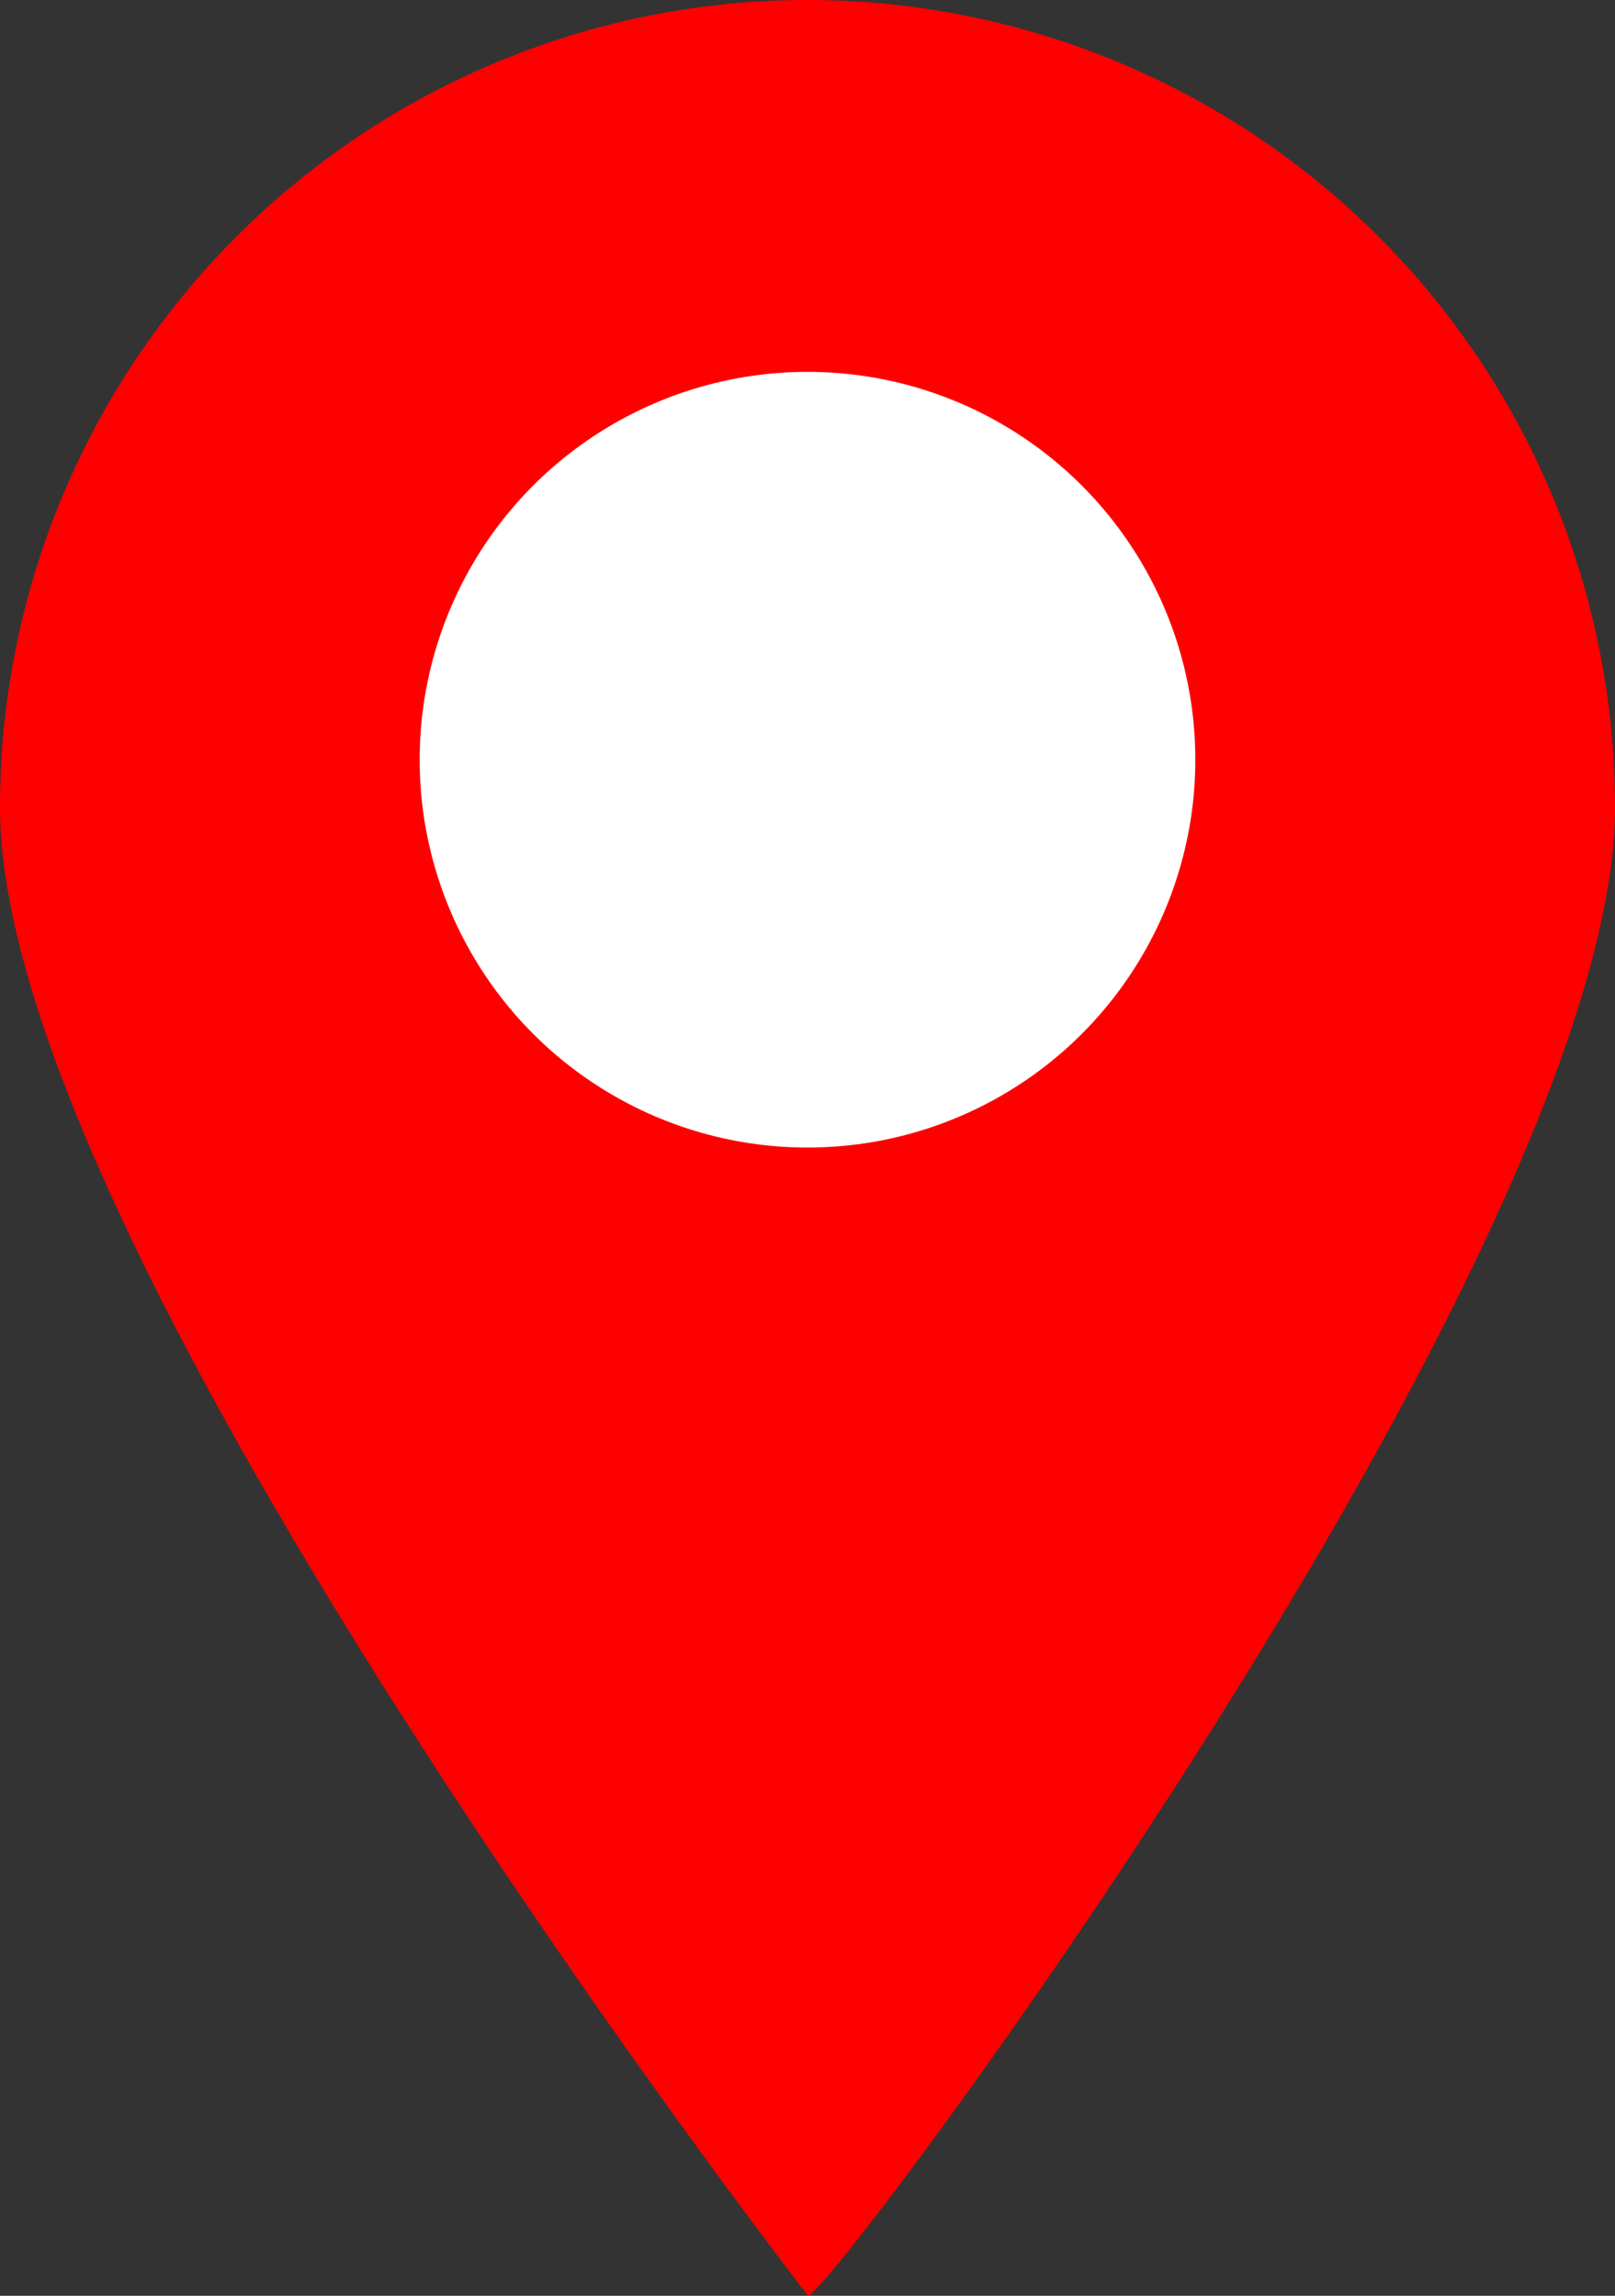
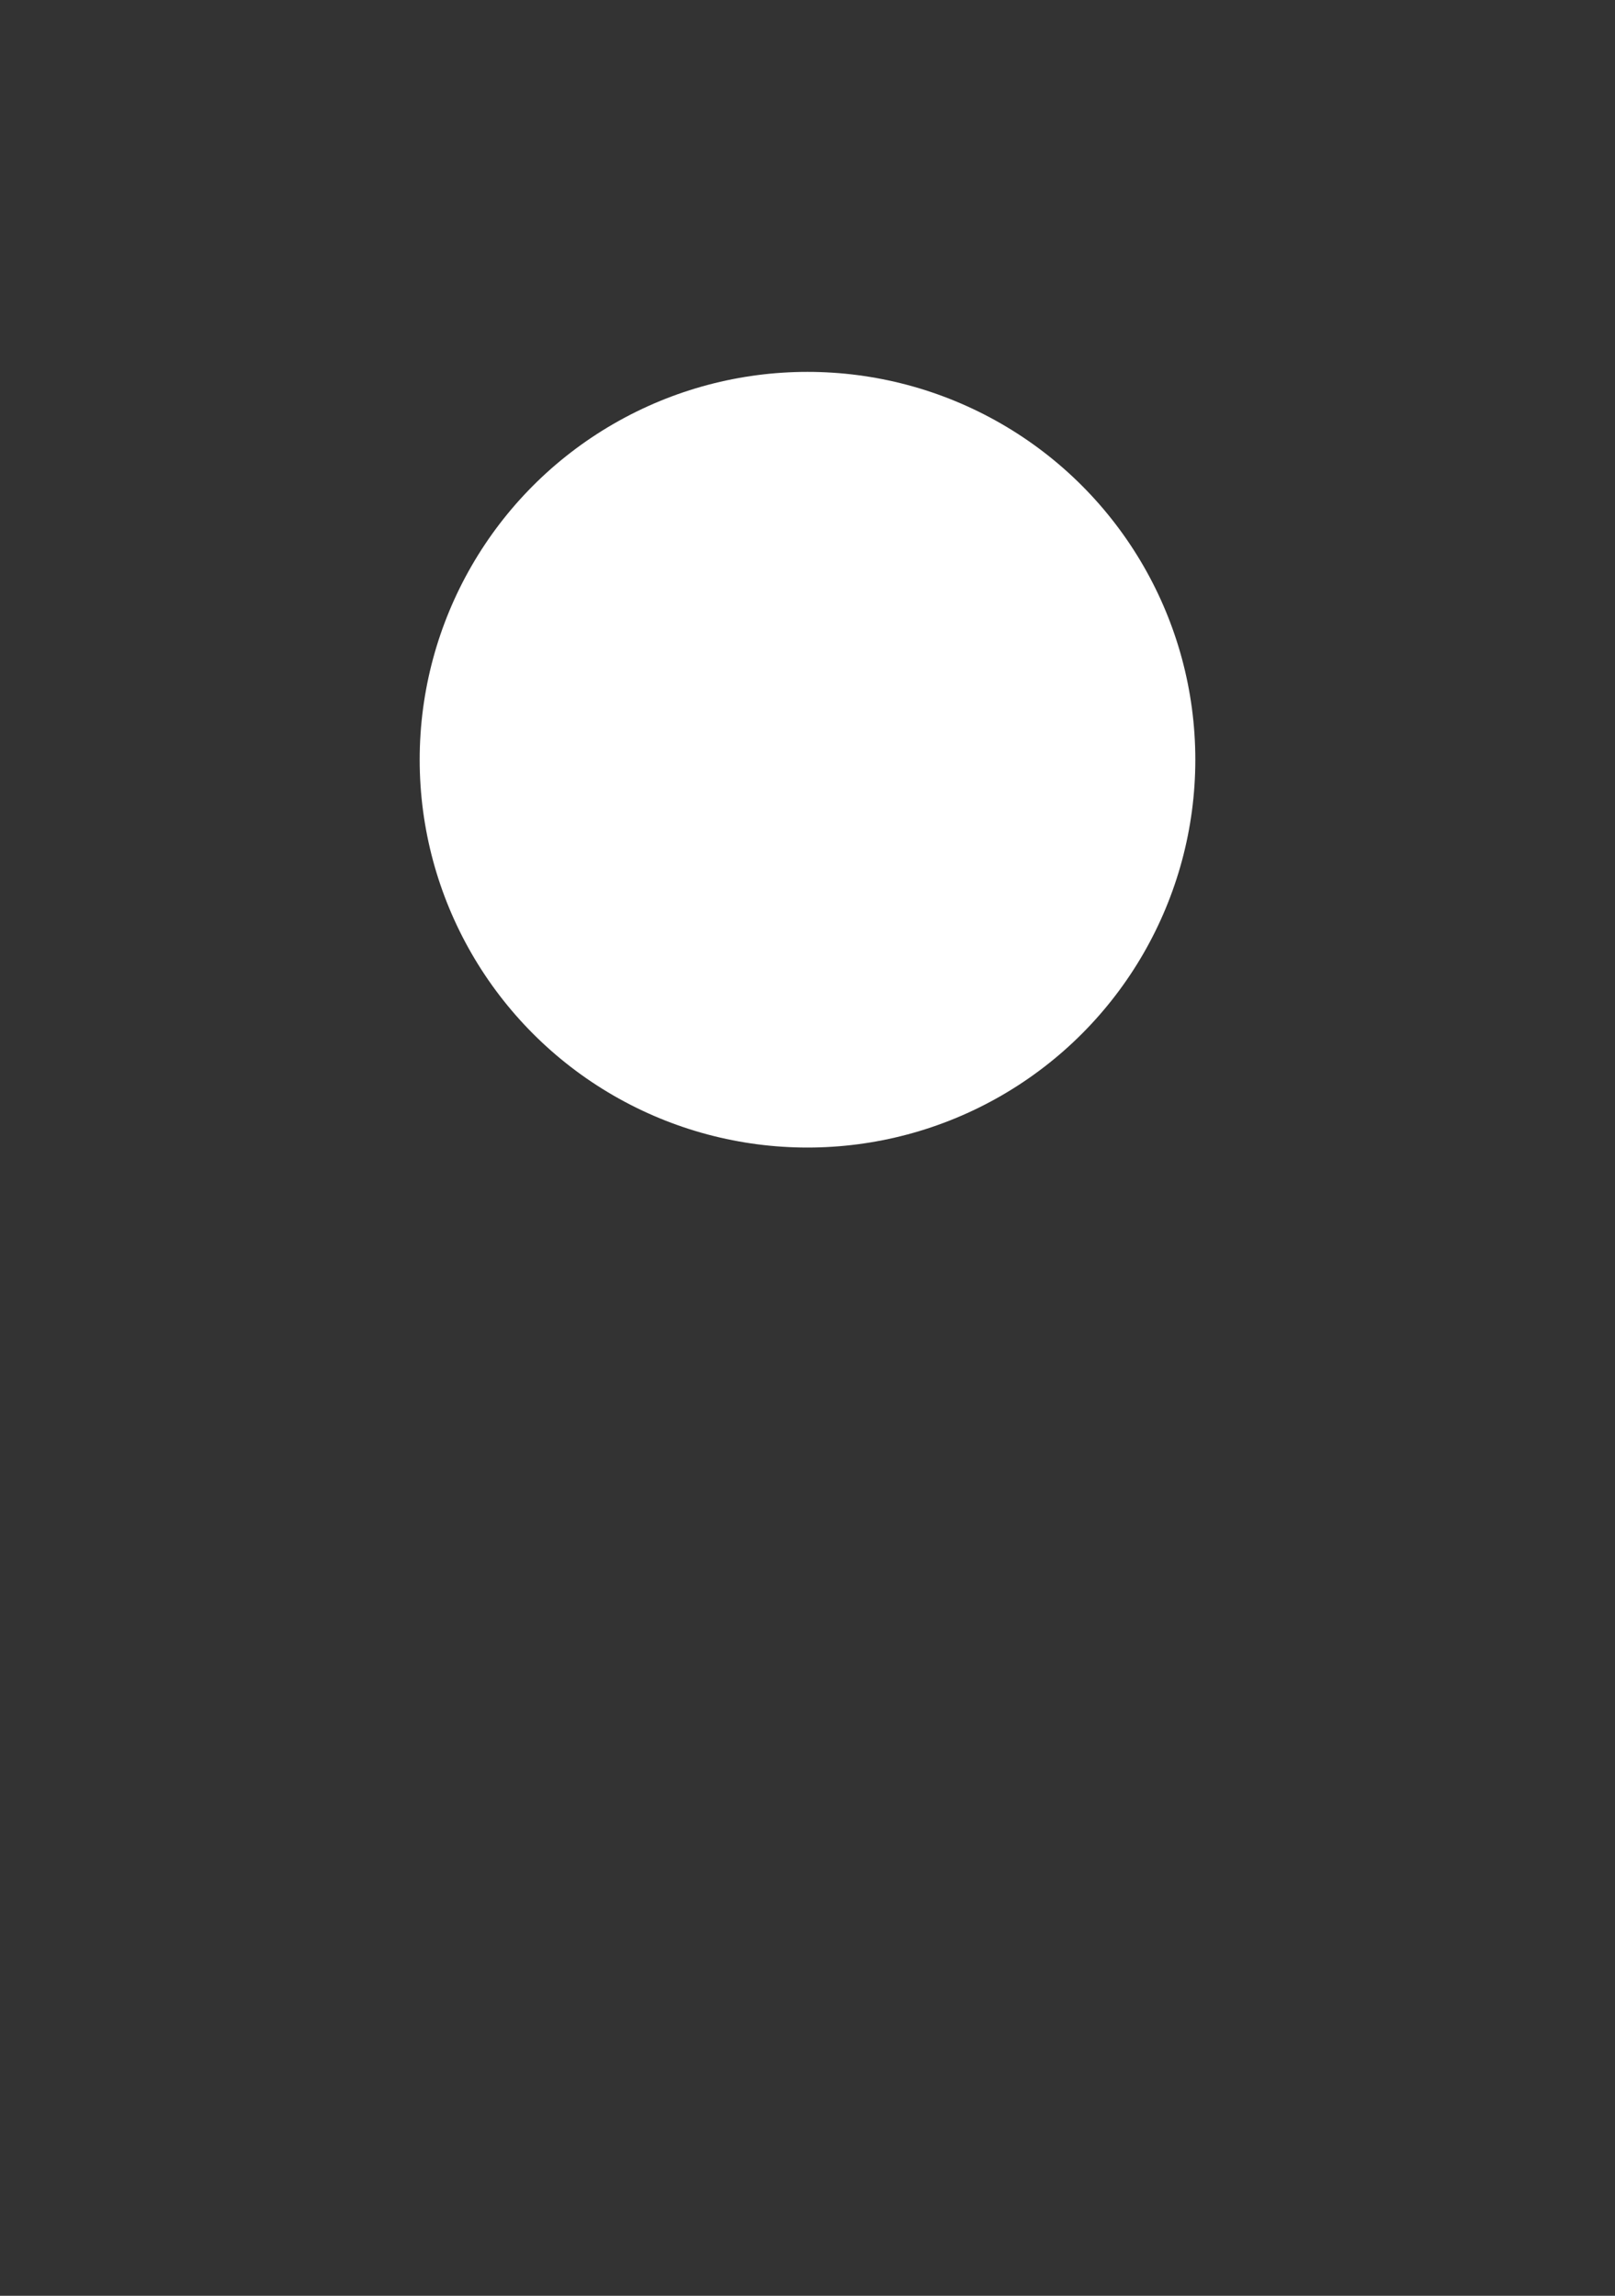
<svg xmlns="http://www.w3.org/2000/svg" width="23.874" height="33.936" viewBox="0 0 23.874 33.936">
  <rect x="0" y="0" width="23.874" height="33.936" fill="#333333" stroke="none" />
  <g id="Group_82" data-name="Group 82" transform="translate(-324.875 -402.5)">
-     <path id="Path_45" data-name="Path 45" d="M348.749,414.437c0,6.592-11.937,22.46-11.937,21.989,0,0-11.937-15.4-11.937-21.989a11.937,11.937,0,0,1,23.874,0Z" fill="red" />
    <circle id="Ellipse_28" data-name="Ellipse 28" cx="5.733" cy="5.733" r="5.733" transform="translate(331.079 407.997)" fill="#fff" />
  </g>
</svg>